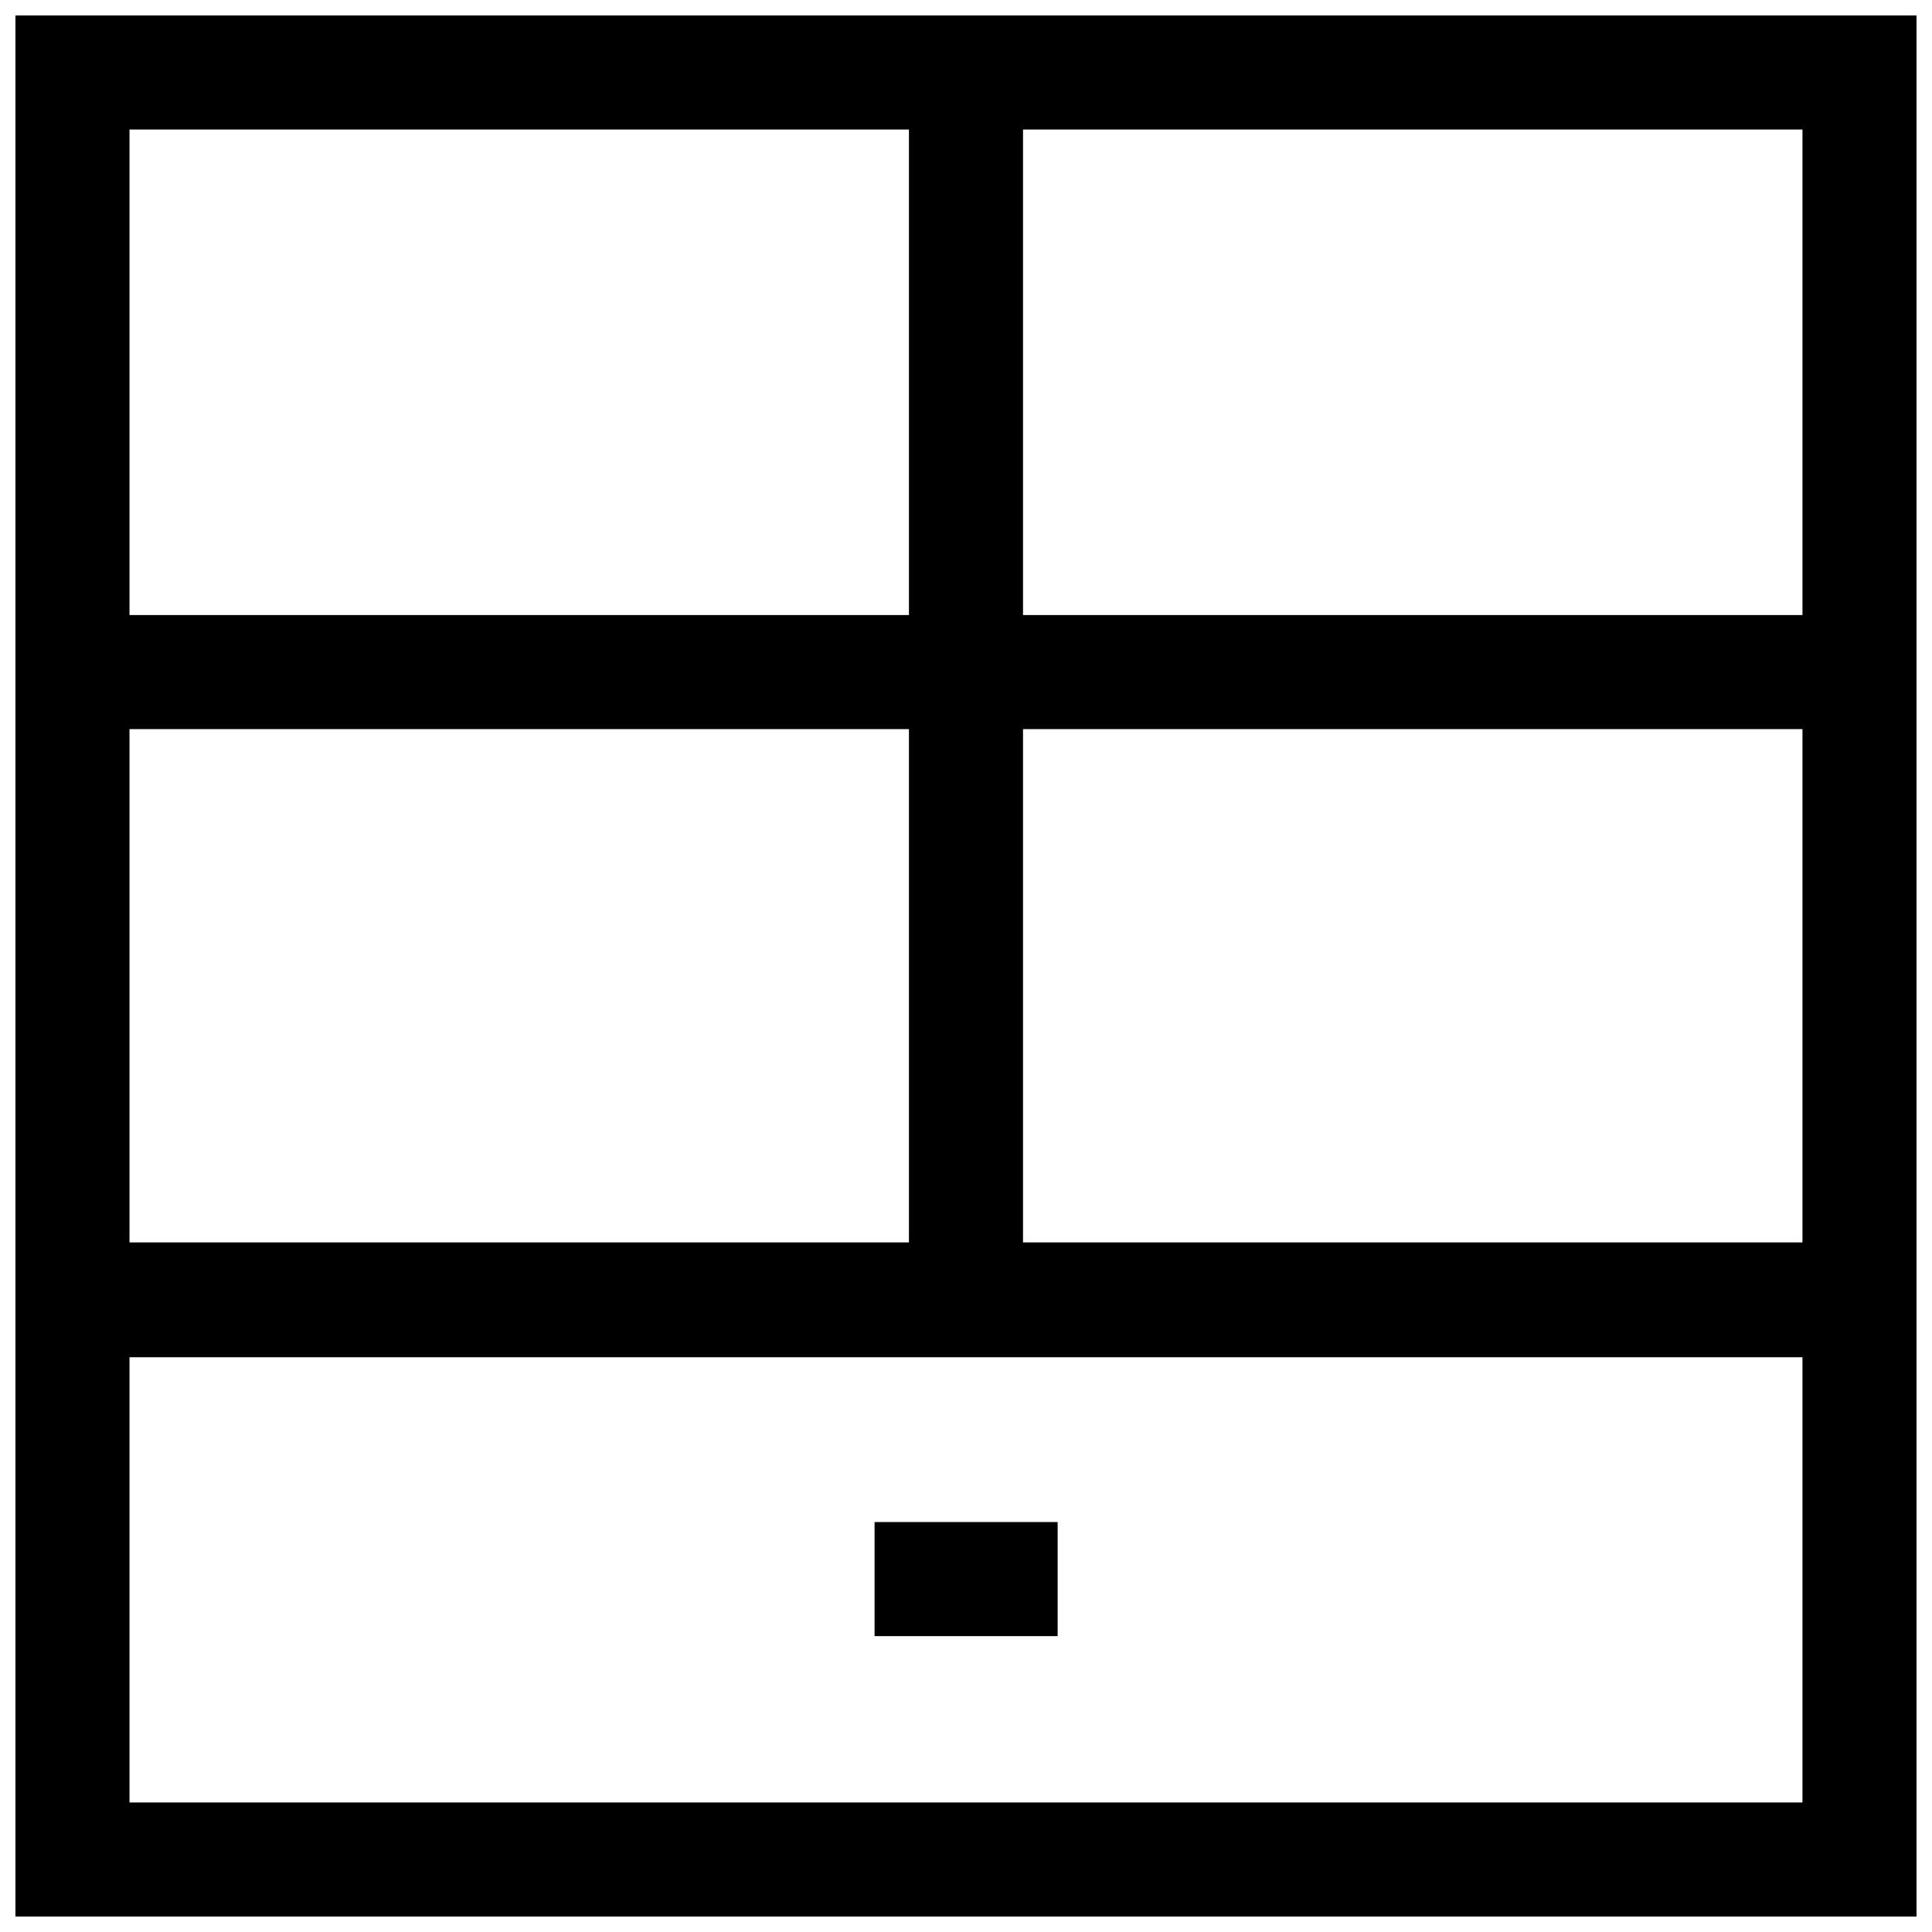
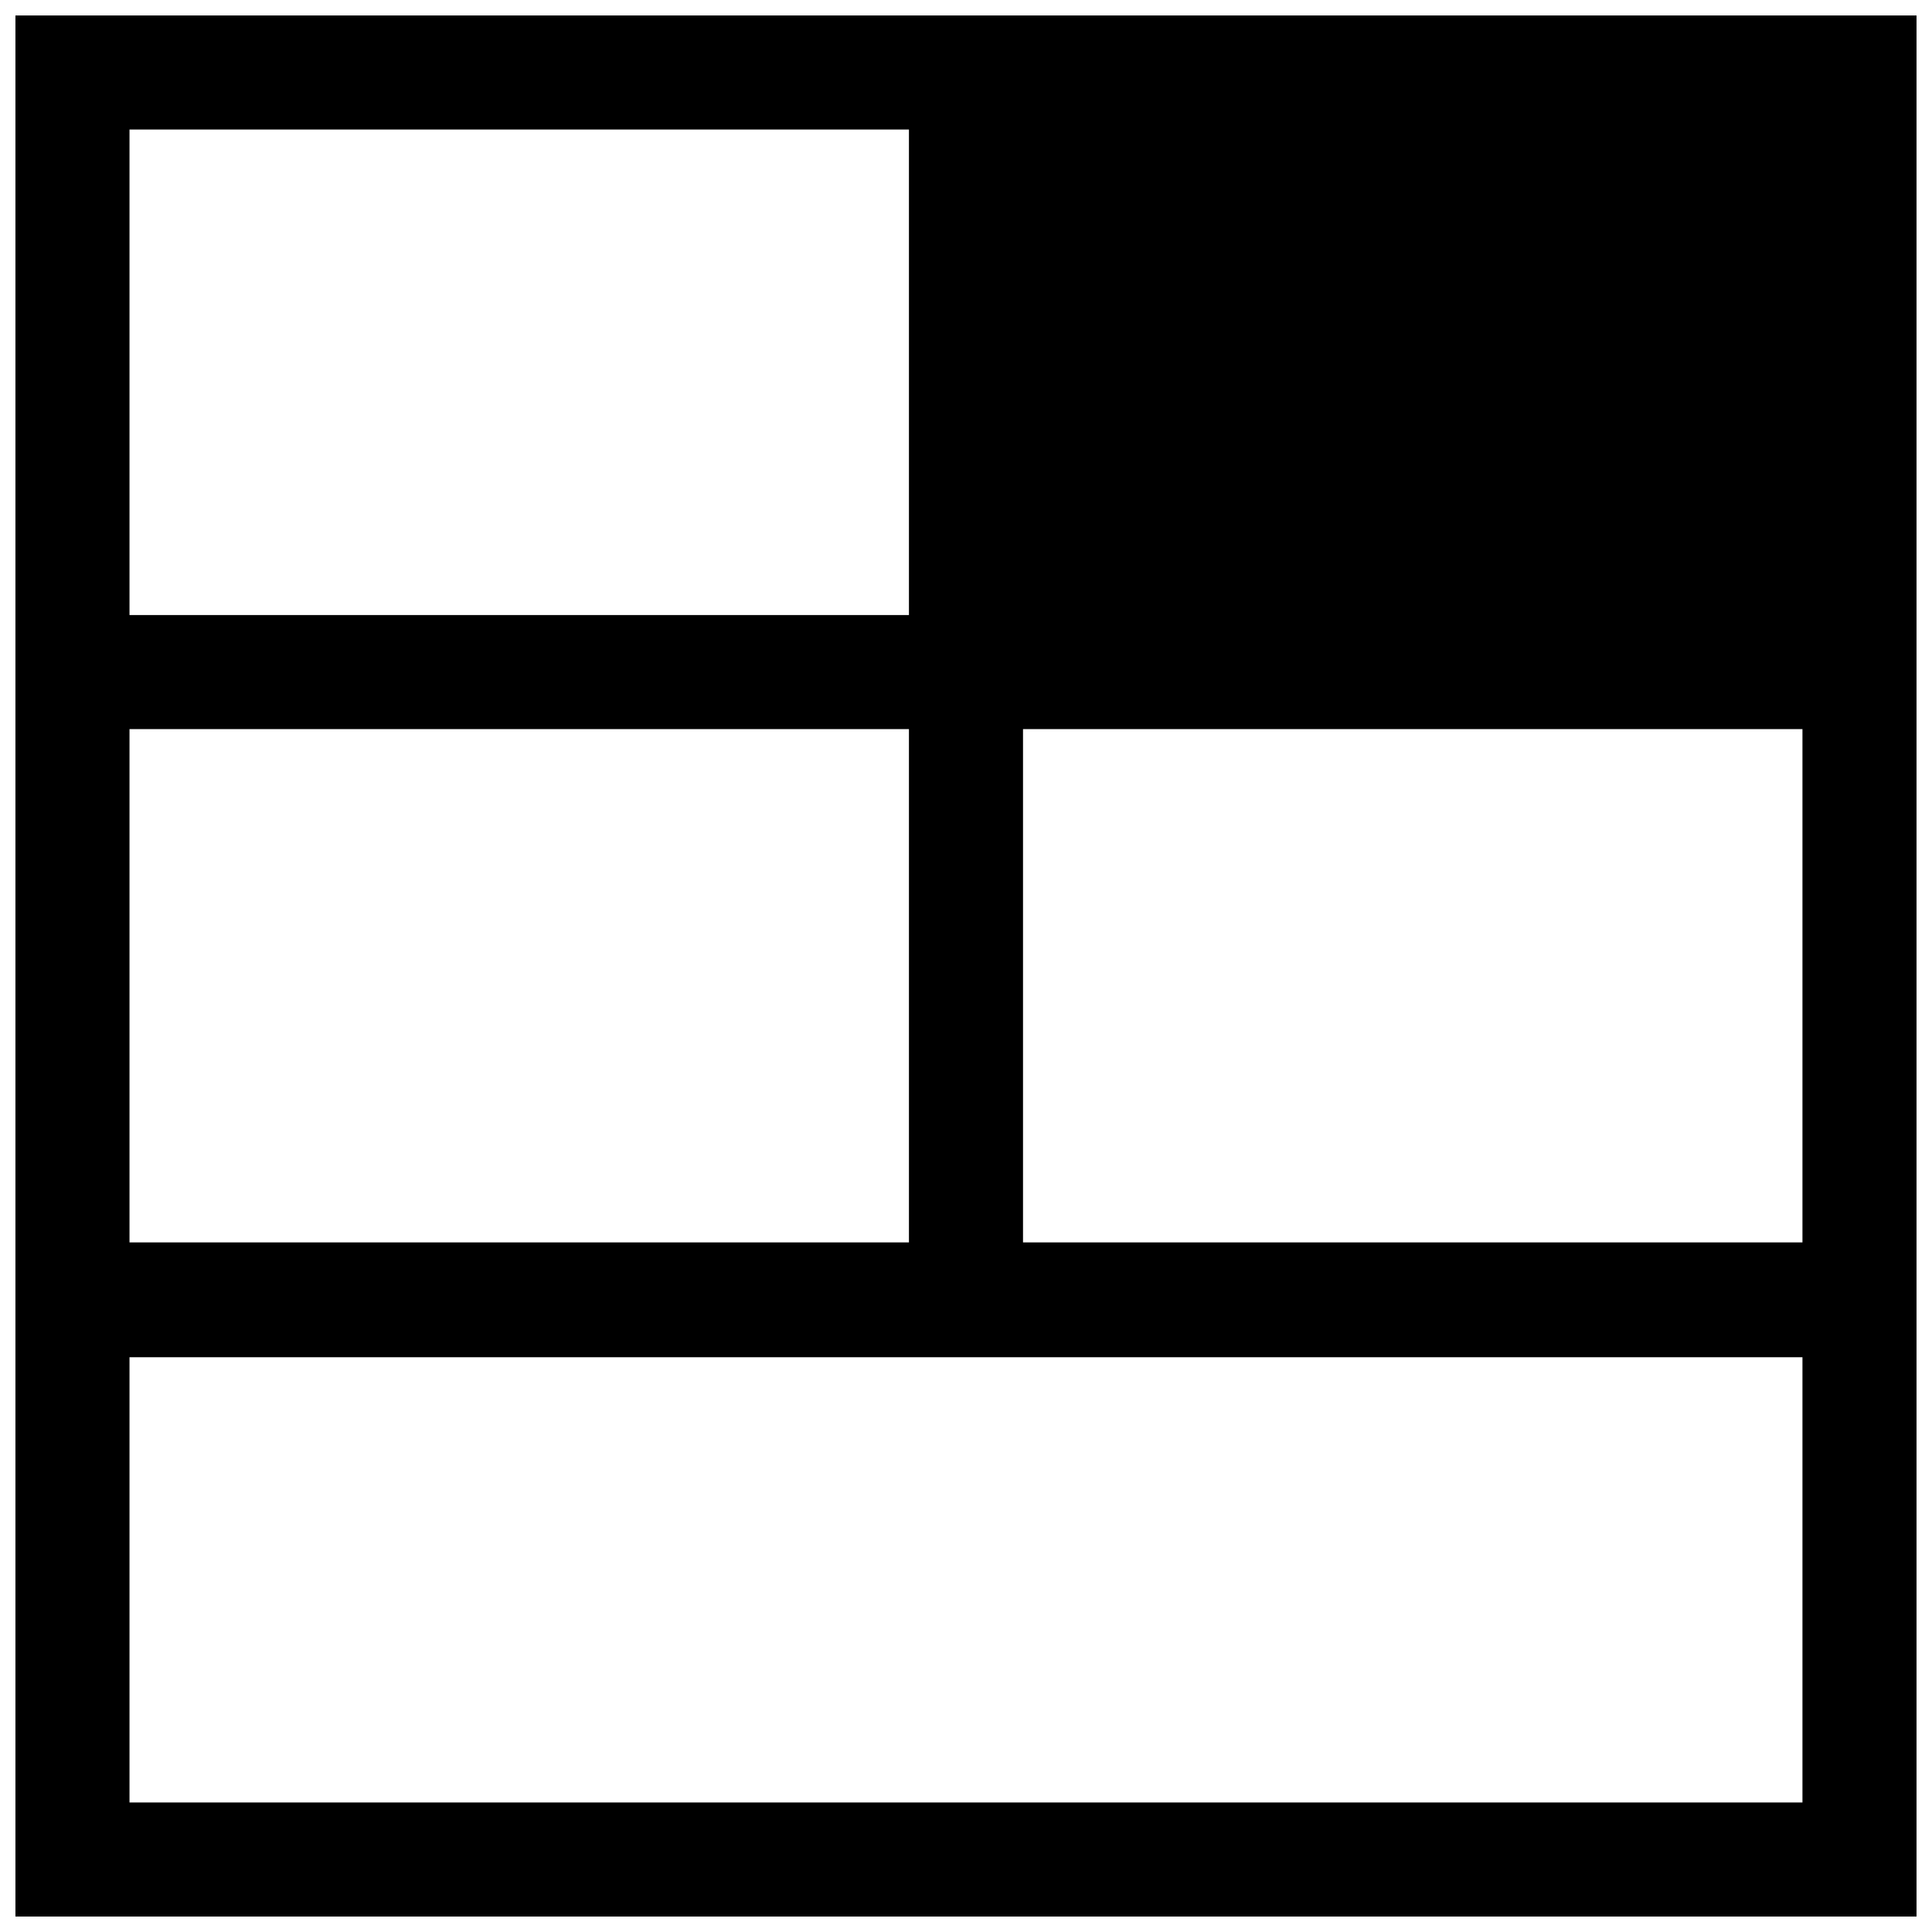
<svg xmlns="http://www.w3.org/2000/svg" width="800px" height="800px" version="1.1" viewBox="144 144 512 512">
  <defs>
    <clipPath id="a">
      <path d="m148.09 148.09h503.81v503.81h-503.81z" />
    </clipPath>
  </defs>
  <g clip-path="url(#a)">
-     <path d="m148.09 148.09v503.81h503.81v-503.81zm473.58 158.9h-206.56v-128.67h206.56zm-443.35 30.23 206.56-0.004v136.03l-206.56 0.004zm236.79 0 206.56-0.004v136.03l-206.56 0.004zm-30.23-158.9v128.67h-206.56v-128.67zm-206.56 443.35v-117.99h443.35v117.99z" />
+     <path d="m148.09 148.09v503.81h503.81v-503.81zm473.58 158.9h-206.56h206.56zm-443.35 30.23 206.56-0.004v136.03l-206.56 0.004zm236.79 0 206.56-0.004v136.03l-206.56 0.004zm-30.23-158.9v128.67h-206.56v-128.67zm-206.56 443.35v-117.99h443.35v117.99z" />
  </g>
-   <path d="m375.77 547.36h48.516v30.23h-48.516z" />
</svg>